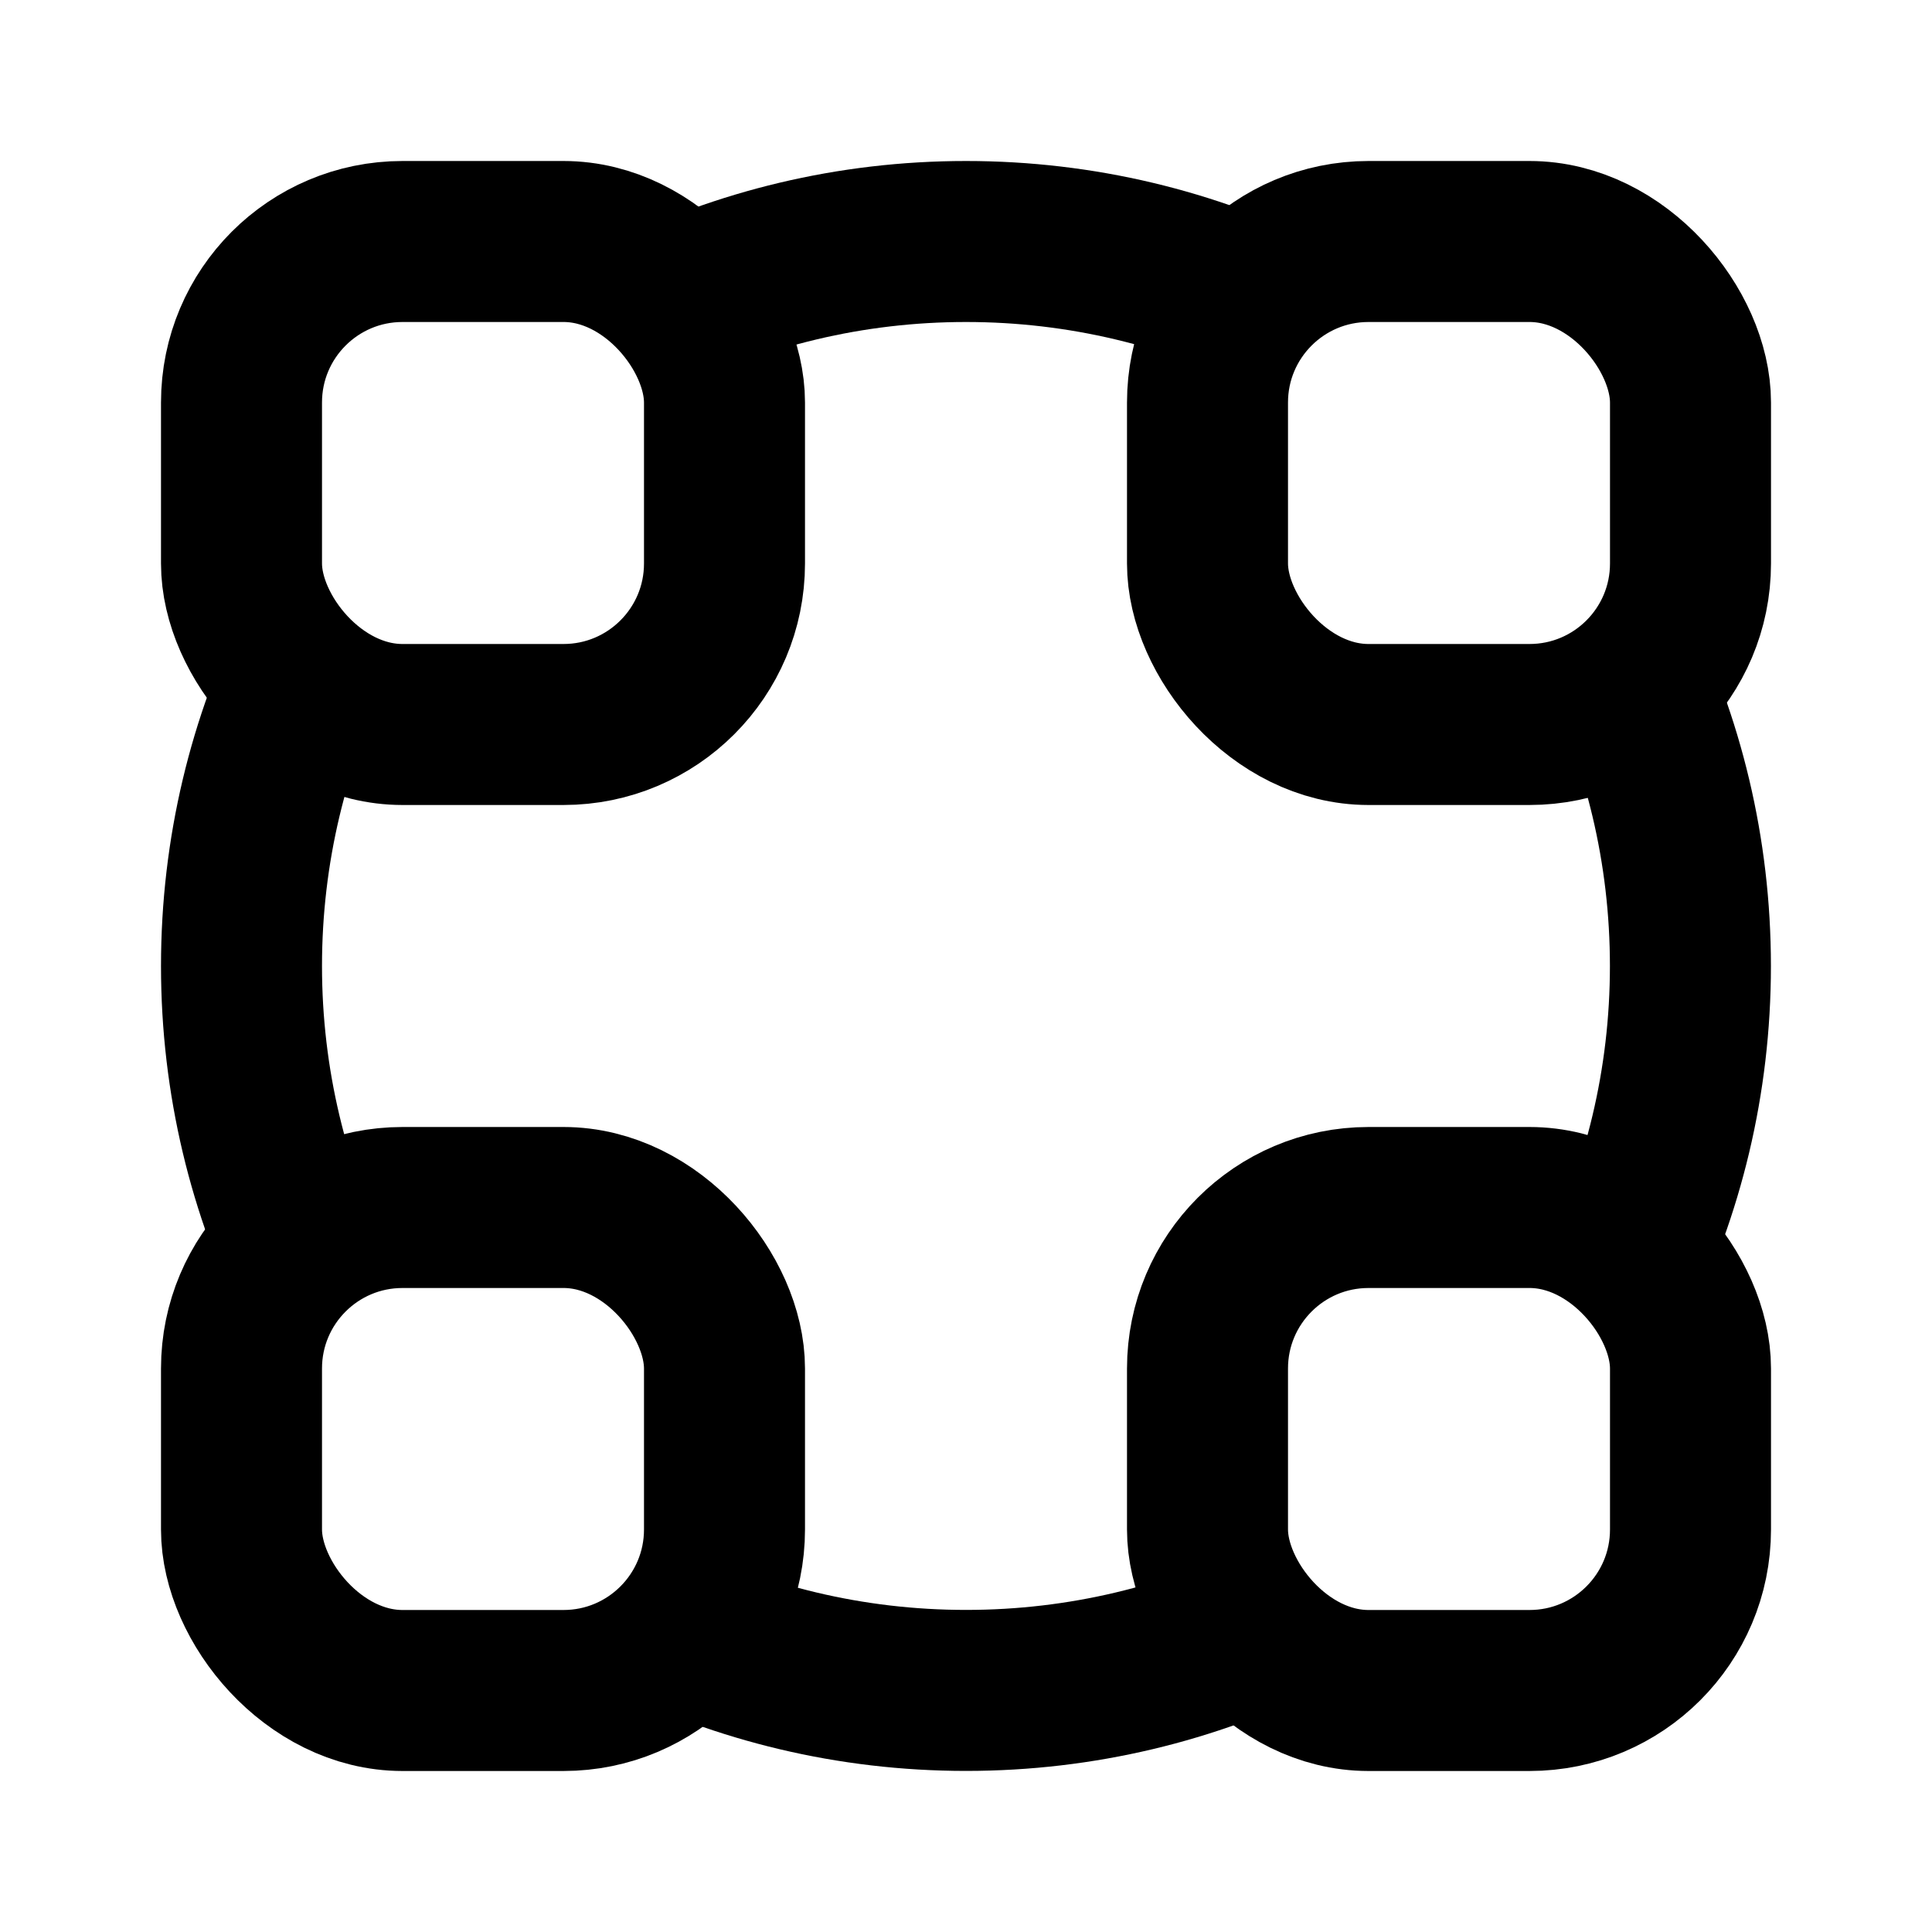
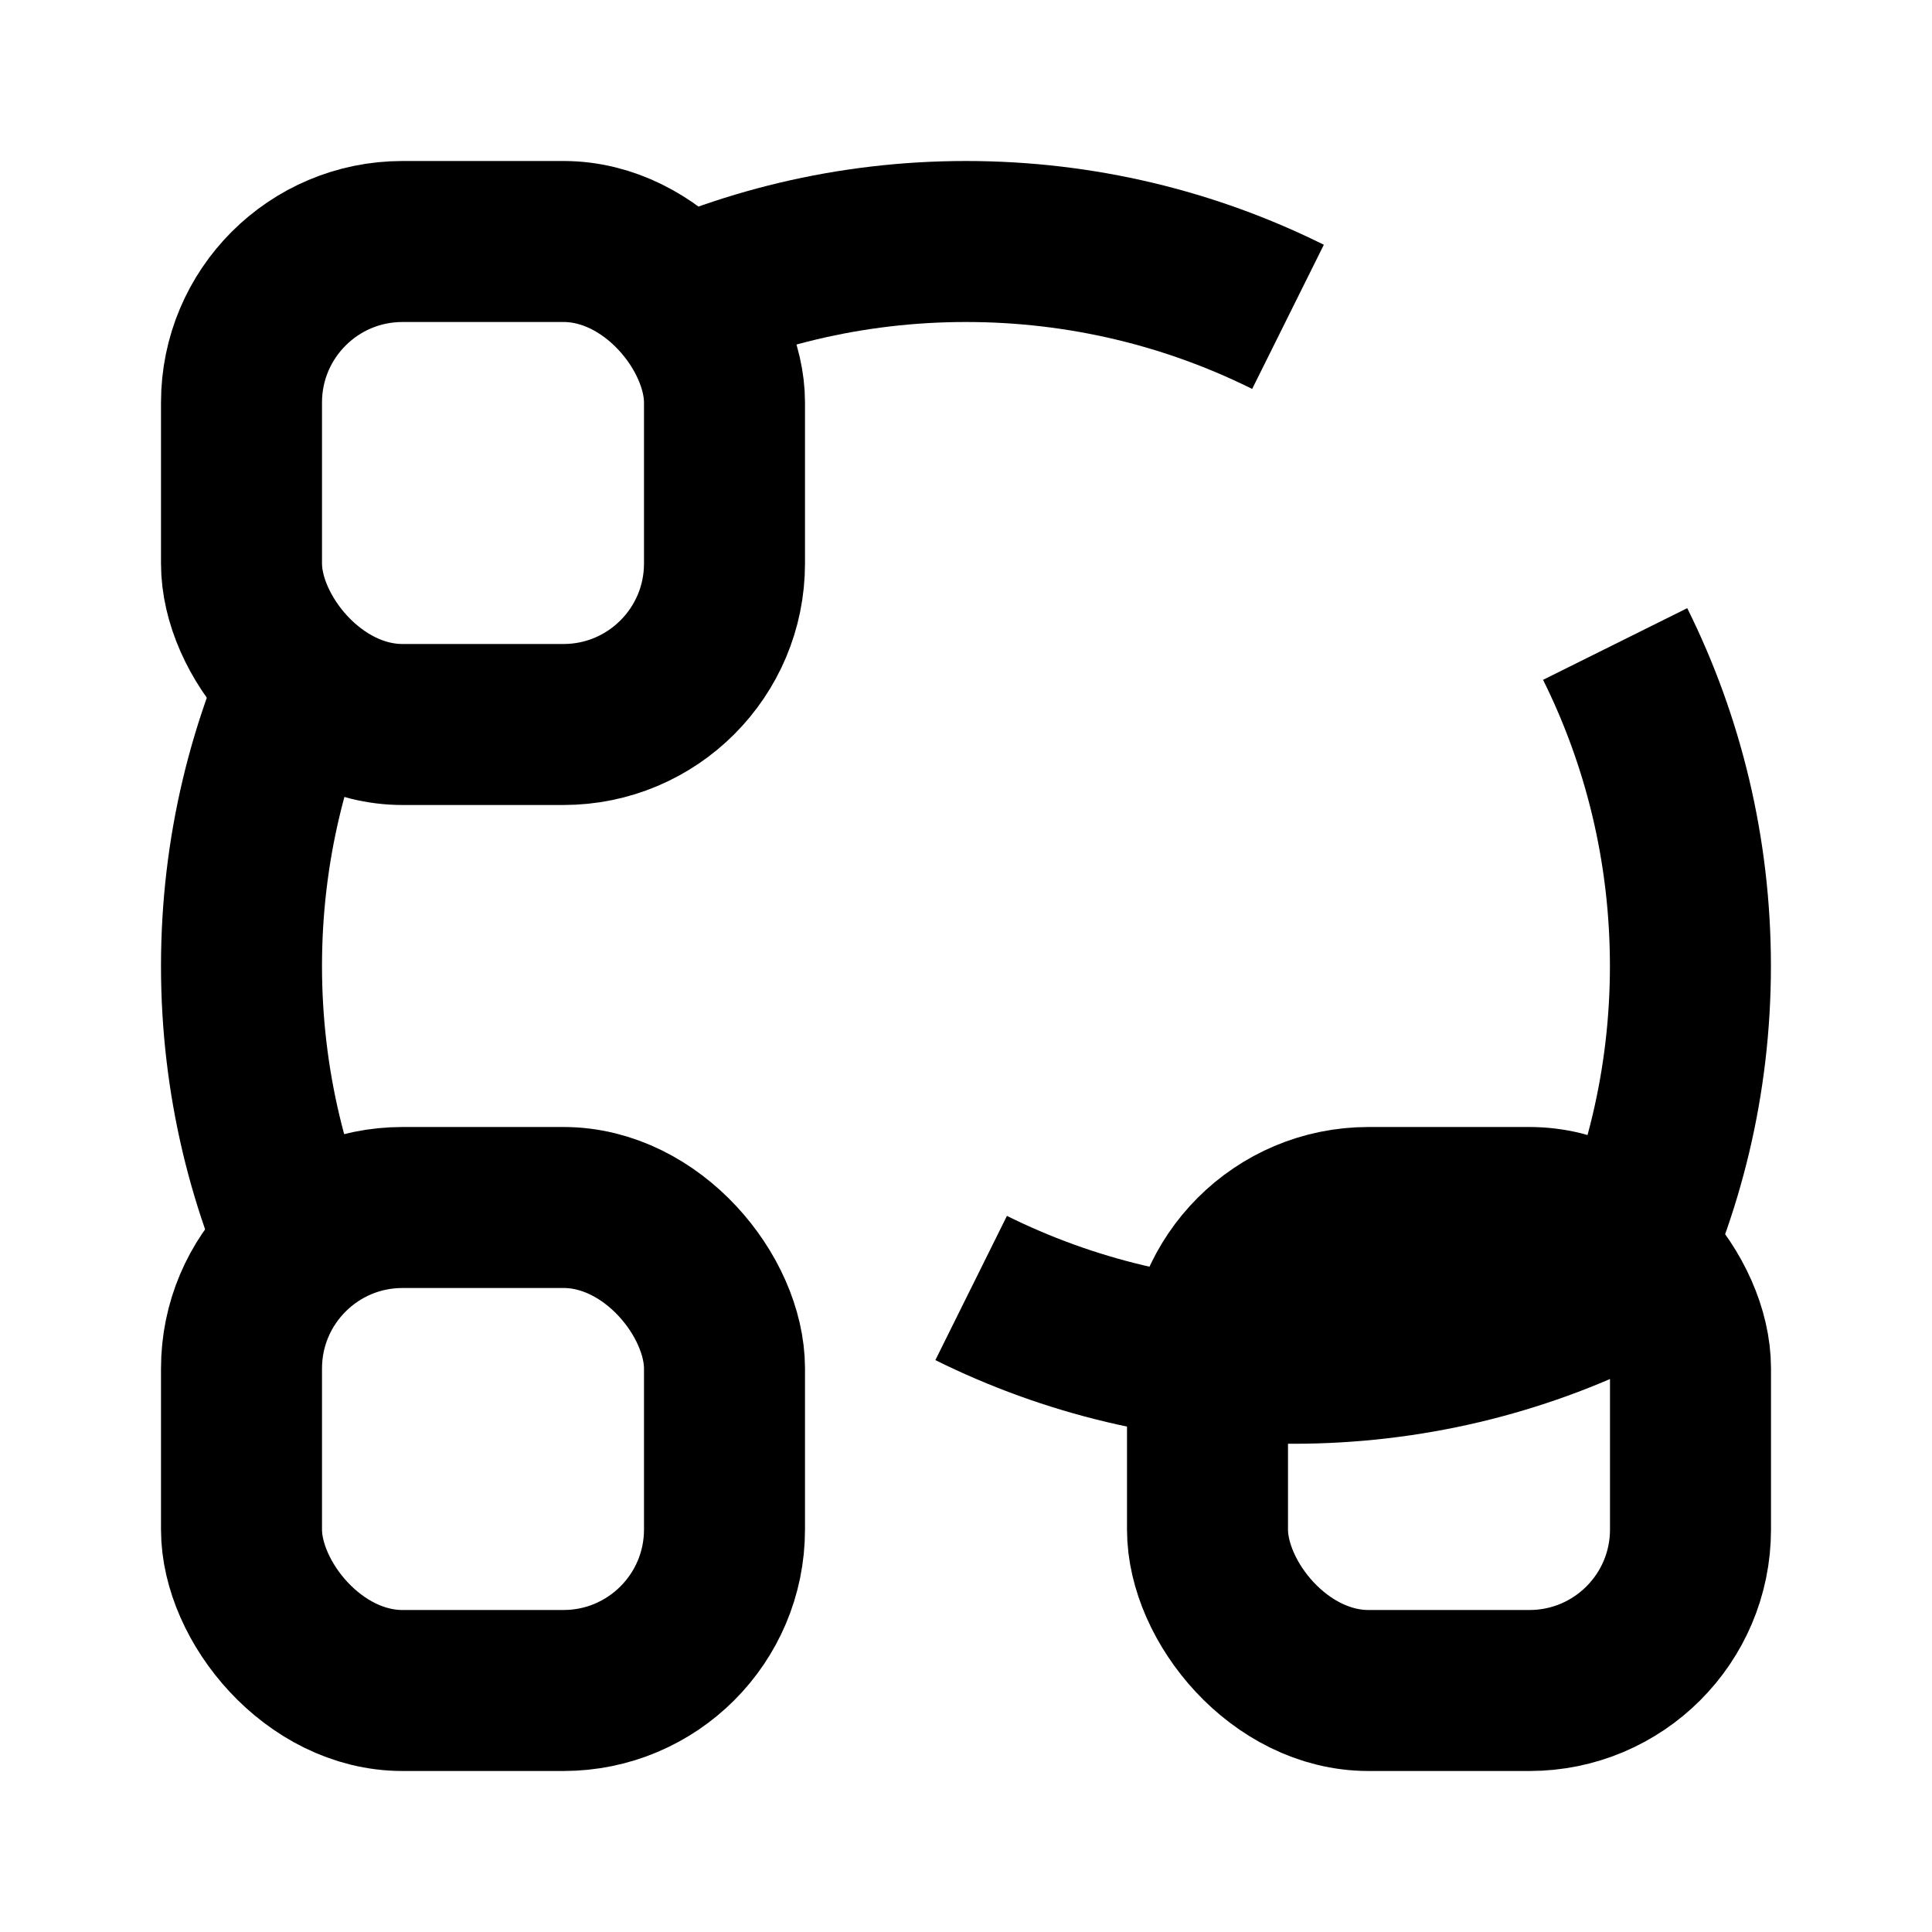
<svg xmlns="http://www.w3.org/2000/svg" fill="none" height="24" viewBox="0 0 24 24" width="24">
  <g stroke="currentColor" stroke-width="2">
    <rect height="6" rx="2" width="6" x="3" y="3" />
    <rect height="6" rx="2" width="6" x="3" y="15" />
    <rect height="6" rx="2" width="6" x="15" y="15" />
-     <path d="m3.936 8c-.599 1.205-.936 2.563-.936 4s.337 2.795.936 4m4.064-12.064c1.205-.599 2.563-.936 4-.936s2.795.337 4 .936m4.064 4.064c.599 1.205.935 2.563.935 4s-.337 2.795-.935 4m-4.064 4.064c-1.205.599-2.563.935-4 .935s-2.795-.337-4-.935" />
-     <rect height="6" rx="2" width="6" x="15" y="3" />
+     <path d="m3.936 8c-.599 1.205-.936 2.563-.936 4s.337 2.795.936 4m4.064-12.064c1.205-.599 2.563-.936 4-.936s2.795.337 4 .936m4.064 4.064c.599 1.205.935 2.563.935 4s-.337 2.795-.935 4c-1.205.599-2.563.935-4 .935s-2.795-.337-4-.935" />
  </g>
</svg>